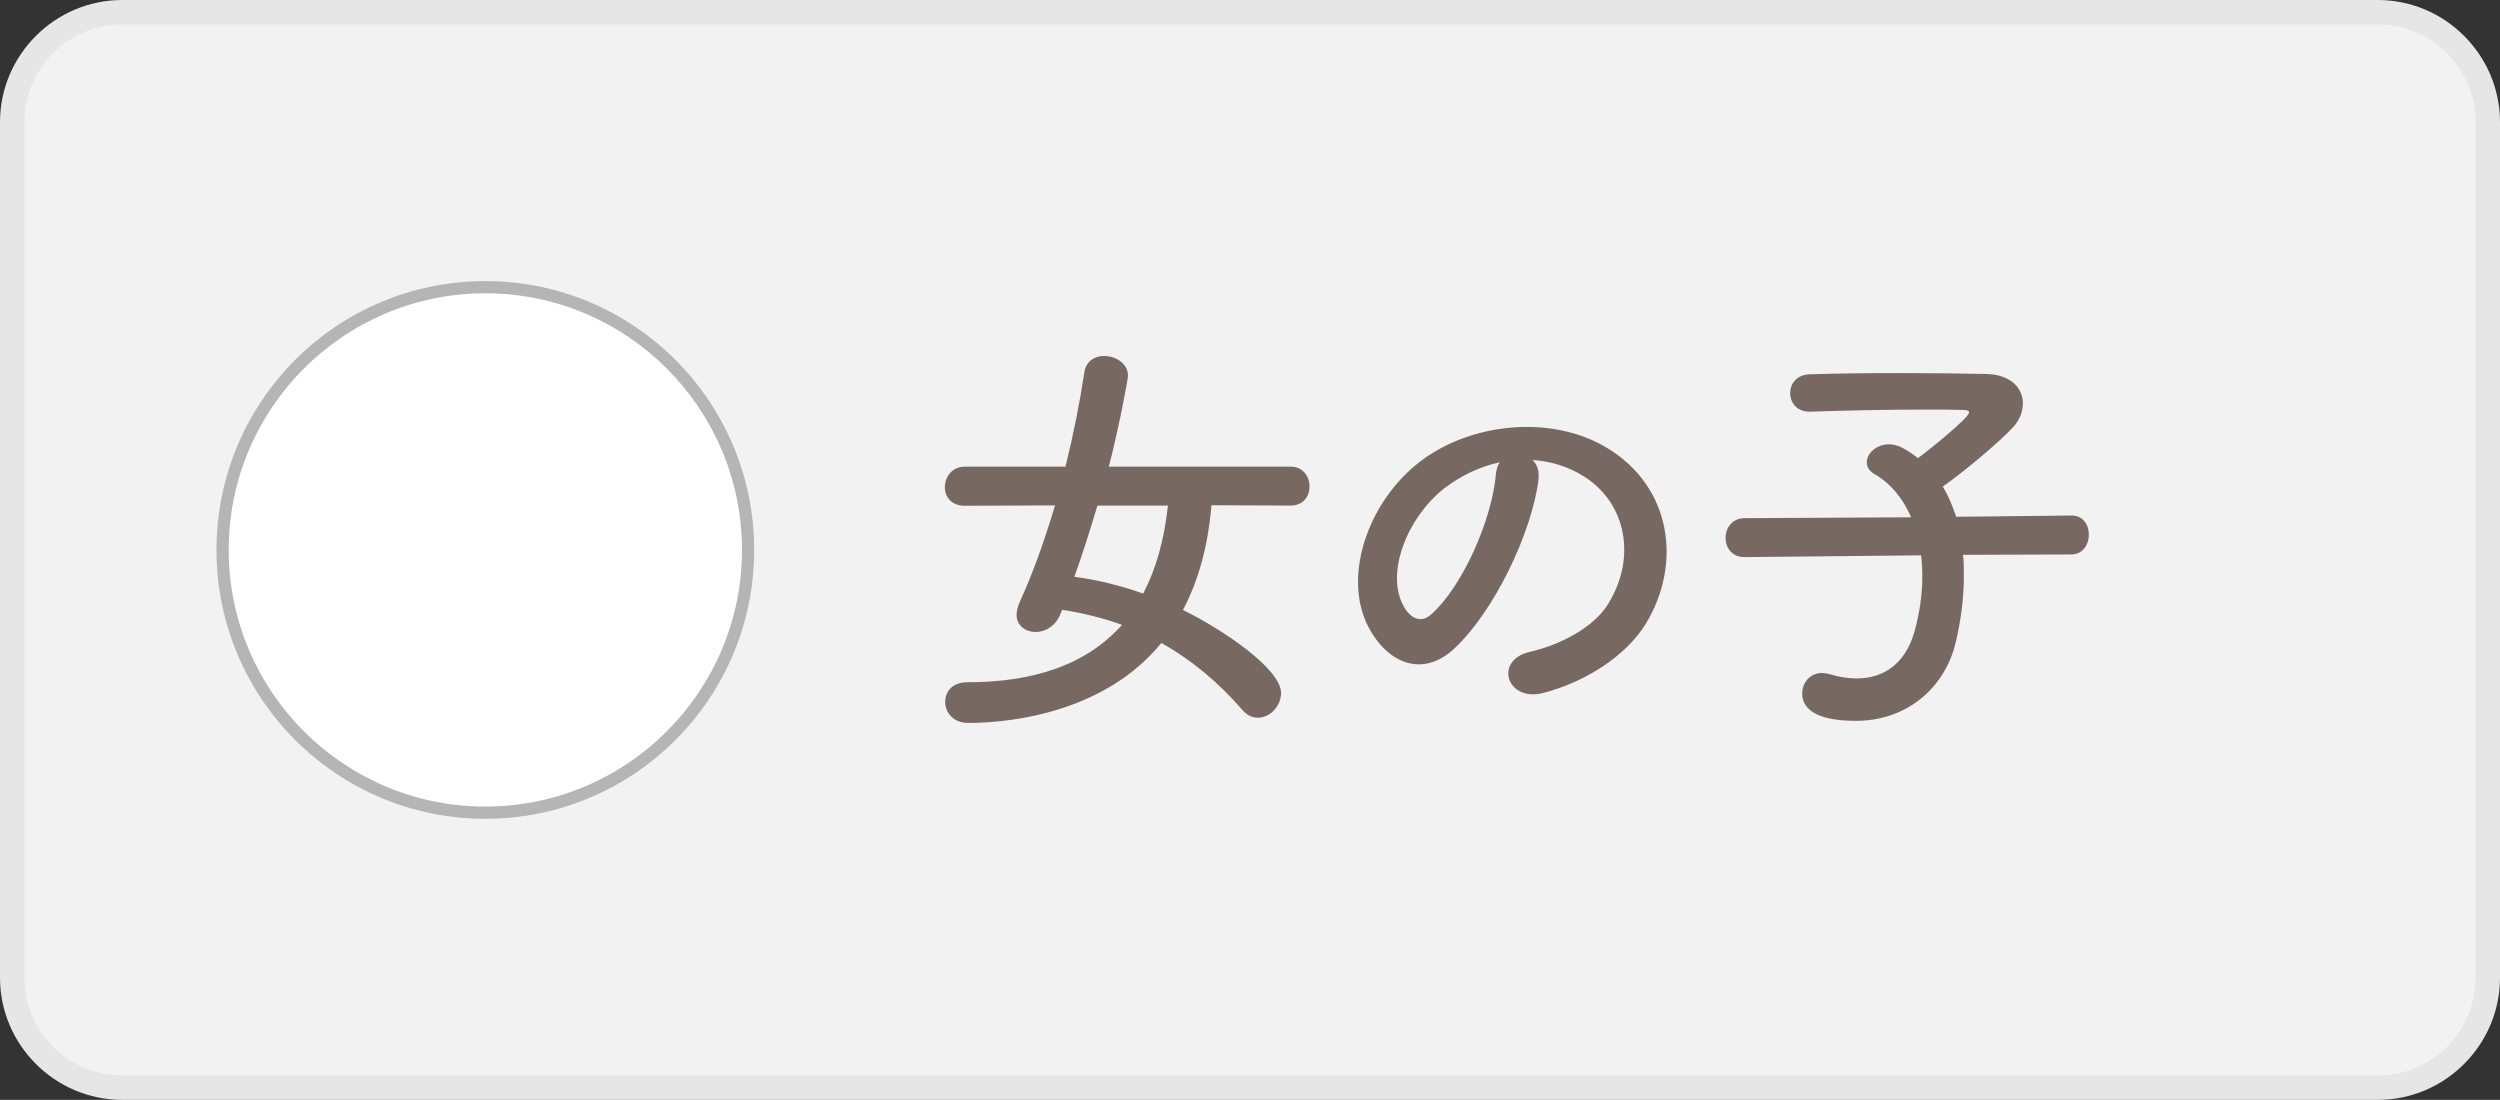
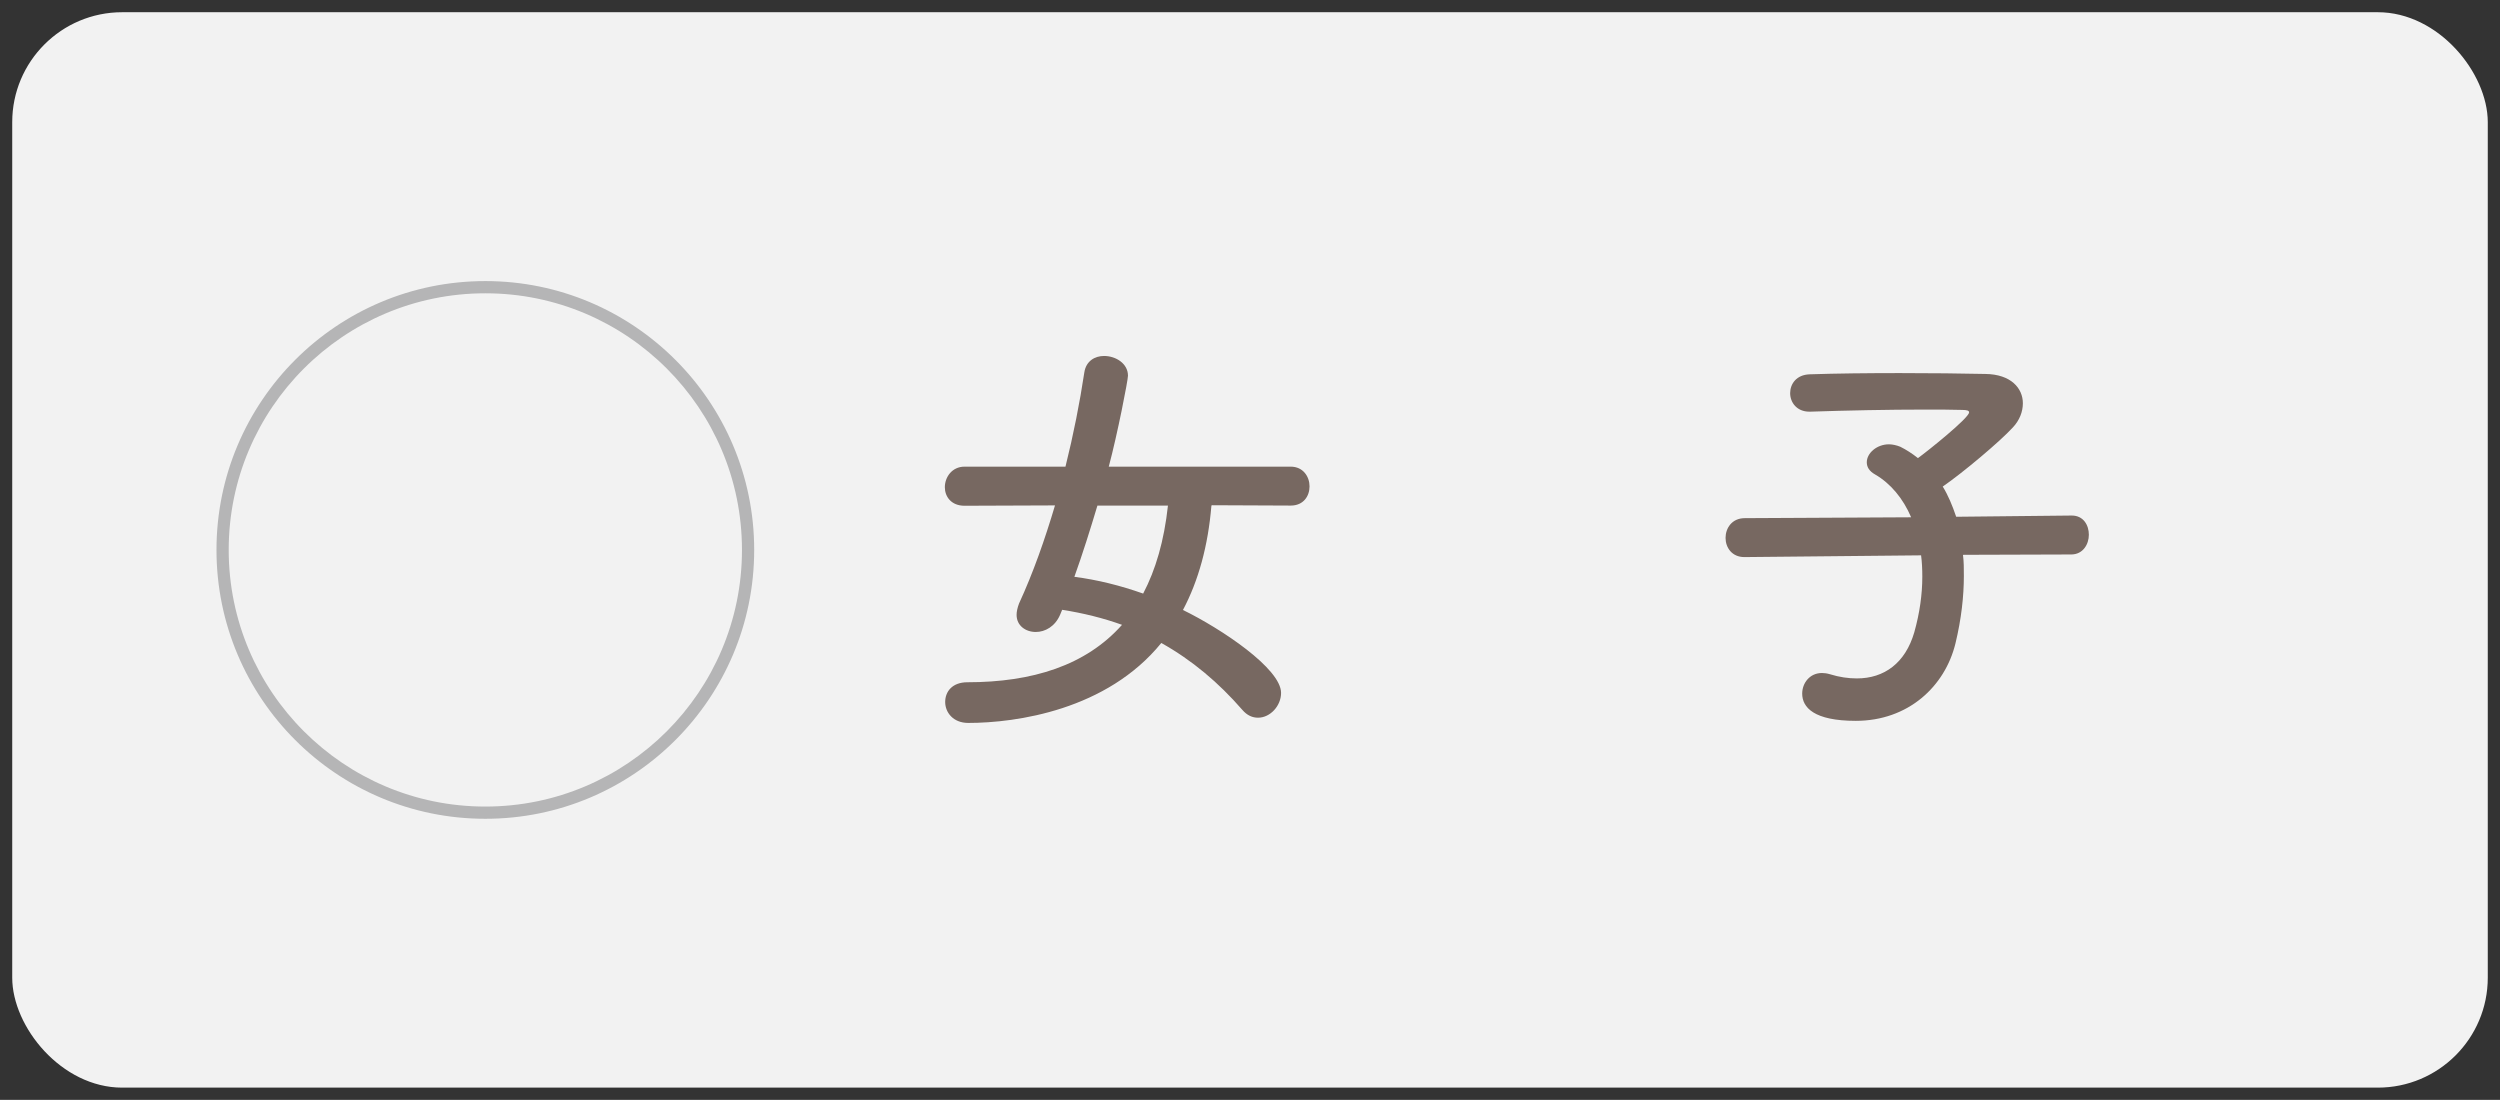
<svg xmlns="http://www.w3.org/2000/svg" id="_レイヤー_2" data-name="レイヤー 2" width="143.2" height="63" viewBox="0 0 143.2 63">
  <rect x="0" y="0" width="143.2" height="63" fill="#333333" stroke="none" />
  <defs>
    <style>
      .cls-1 {
        fill: #f2f2f2;
      }

      .cls-2 {
        fill: #e6e6e6;
      }

      .cls-3 {
        fill: #fff;
      }

      .cls-4 {
        fill: #b5b5b6;
      }

      .cls-5 {
        fill: #776861;
      }
    </style>
  </defs>
  <g id="_レイヤー_2-2" data-name="レイヤー 2">
    <g>
      <g>
        <rect class="cls-1" x=".7" y=".7" width="141.8" height="61.6" rx="6.3" ry="6.3" />
-         <path class="cls-2" d="M136.2,1.4c3.09,0,5.6,2.51,5.6,5.6V56c0,3.09-2.51,5.6-5.6,5.6H7c-3.09,0-5.6-2.51-5.6-5.6V7C1.4,3.91,3.91,1.4,7,1.4H136.2m0-1.4H7C3.15,0,0,3.15,0,7V56c0,3.85,3.15,7,7,7H136.2c3.85,0,7-3.15,7-7V7c0-3.85-3.15-7-7-7h0Z" />
      </g>
      <g>
        <path class="cls-5" d="M69.39,28.96c-.19,2.3-.74,4.3-1.63,5.98,2.21,1.08,5.62,3.36,5.62,4.75,0,.74-.62,1.42-1.32,1.42-.31,0-.62-.12-.91-.46-1.34-1.54-2.86-2.83-4.63-3.82-3.12,3.84-8.3,4.58-11.06,4.58-.86,0-1.32-.6-1.32-1.2s.41-1.13,1.27-1.13c3.72,0,6.79-.96,8.86-3.29-1.06-.38-2.21-.67-3.43-.86l-.12,.29c-.29,.67-.86,.98-1.39,.98-.58,0-1.1-.36-1.1-.98,0-.19,.05-.41,.14-.65,.82-1.78,1.49-3.7,2.06-5.62l-5.18,.02c-.77,0-1.13-.53-1.13-1.06,0-.58,.41-1.18,1.13-1.18h5.78c.46-1.85,.82-3.67,1.08-5.4,.1-.65,.6-.94,1.13-.94,.67,0,1.37,.43,1.37,1.13,0,.26-.6,3.34-1.1,5.21h10.42c.72,0,1.08,.58,1.08,1.13s-.34,1.1-1.08,1.1l-4.51-.02Zm-6.53,0c-.41,1.37-.84,2.74-1.32,4.08,1.32,.17,2.64,.5,3.94,.96,.72-1.37,1.2-3.02,1.42-5.04h-4.03Z" />
-         <path class="cls-5" d="M88.13,27.45c-.38,3.05-2.54,7.58-4.85,9.72-1.85,1.7-3.86,.77-4.92-1.3-1.51-2.98,.1-7.44,3.31-9.67,2.95-2.04,7.34-2.38,10.37-.55,3.72,2.23,4.32,6.65,2.23,10.08-1.13,1.85-3.48,3.34-5.86,3.96-2.11,.55-2.86-1.87-.79-2.35,1.82-.41,3.67-1.44,4.46-2.69,1.7-2.69,1.06-5.83-1.32-7.34-.94-.6-1.94-.89-2.98-.96,.26,.24,.41,.62,.34,1.1Zm-5.33,.46c-2.23,1.73-3.43,4.92-2.42,6.77,.36,.7,.98,1.06,1.58,.53,1.8-1.58,3.48-5.4,3.72-7.99,.02-.29,.1-.55,.22-.74-1.1,.24-2.18,.74-3.1,1.44Z" />
        <path class="cls-5" d="M112.44,31.79c.05,.38,.05,.77,.05,1.2,0,1.15-.14,2.45-.48,3.86-.6,2.47-2.71,4.44-5.71,4.44-2.4,0-3.07-.77-3.07-1.56,0-.6,.43-1.18,1.13-1.18,.14,0,.29,.02,.46,.07,.55,.17,1.06,.24,1.54,.24,1.58,0,2.78-.89,3.29-2.64,.31-1.1,.46-2.18,.46-3.19,0-.43-.02-.84-.07-1.22l-10.1,.1h-.02c-.72,0-1.08-.55-1.08-1.1s.36-1.13,1.1-1.13l9.53-.05c-.46-1.08-1.18-1.94-2.06-2.45-.34-.19-.48-.43-.48-.7,0-.53,.58-1.03,1.27-1.03,.19,0,.43,.05,.65,.14,.34,.17,.67,.38,1.01,.65,.53-.38,2.93-2.3,2.93-2.62,0-.1-.12-.14-.41-.14-.62-.02-1.34-.02-2.09-.02-2.09,0-4.54,.05-6.6,.12h-.05c-.72,0-1.1-.53-1.1-1.06s.36-1.06,1.13-1.08c1.49-.05,3.34-.07,5.14-.07s3.58,.02,4.92,.05c1.46,.02,2.14,.82,2.14,1.68,0,.48-.19,.98-.58,1.39-.72,.79-2.86,2.59-4.01,3.38,.31,.5,.55,1.08,.77,1.73l6.6-.07h.02c.67,0,.98,.55,.98,1.1s-.34,1.13-1.01,1.13l-6.17,.02Z" />
      </g>
      <g>
-         <path class="cls-3" d="M27.8,46.55c-8.3,0-15.05-6.75-15.05-15.05s6.75-15.05,15.05-15.05,15.05,6.75,15.05,15.05-6.75,15.05-15.05,15.05Z" />
        <path class="cls-4" d="M27.8,16.8c8.11,0,14.7,6.59,14.7,14.7s-6.59,14.7-14.7,14.7-14.7-6.59-14.7-14.7,6.59-14.7,14.7-14.7m0-.7c-8.51,0-15.4,6.9-15.4,15.4s6.89,15.4,15.4,15.4,15.4-6.9,15.4-15.4-6.9-15.4-15.4-15.4h0Z" />
      </g>
    </g>
  </g>
</svg>